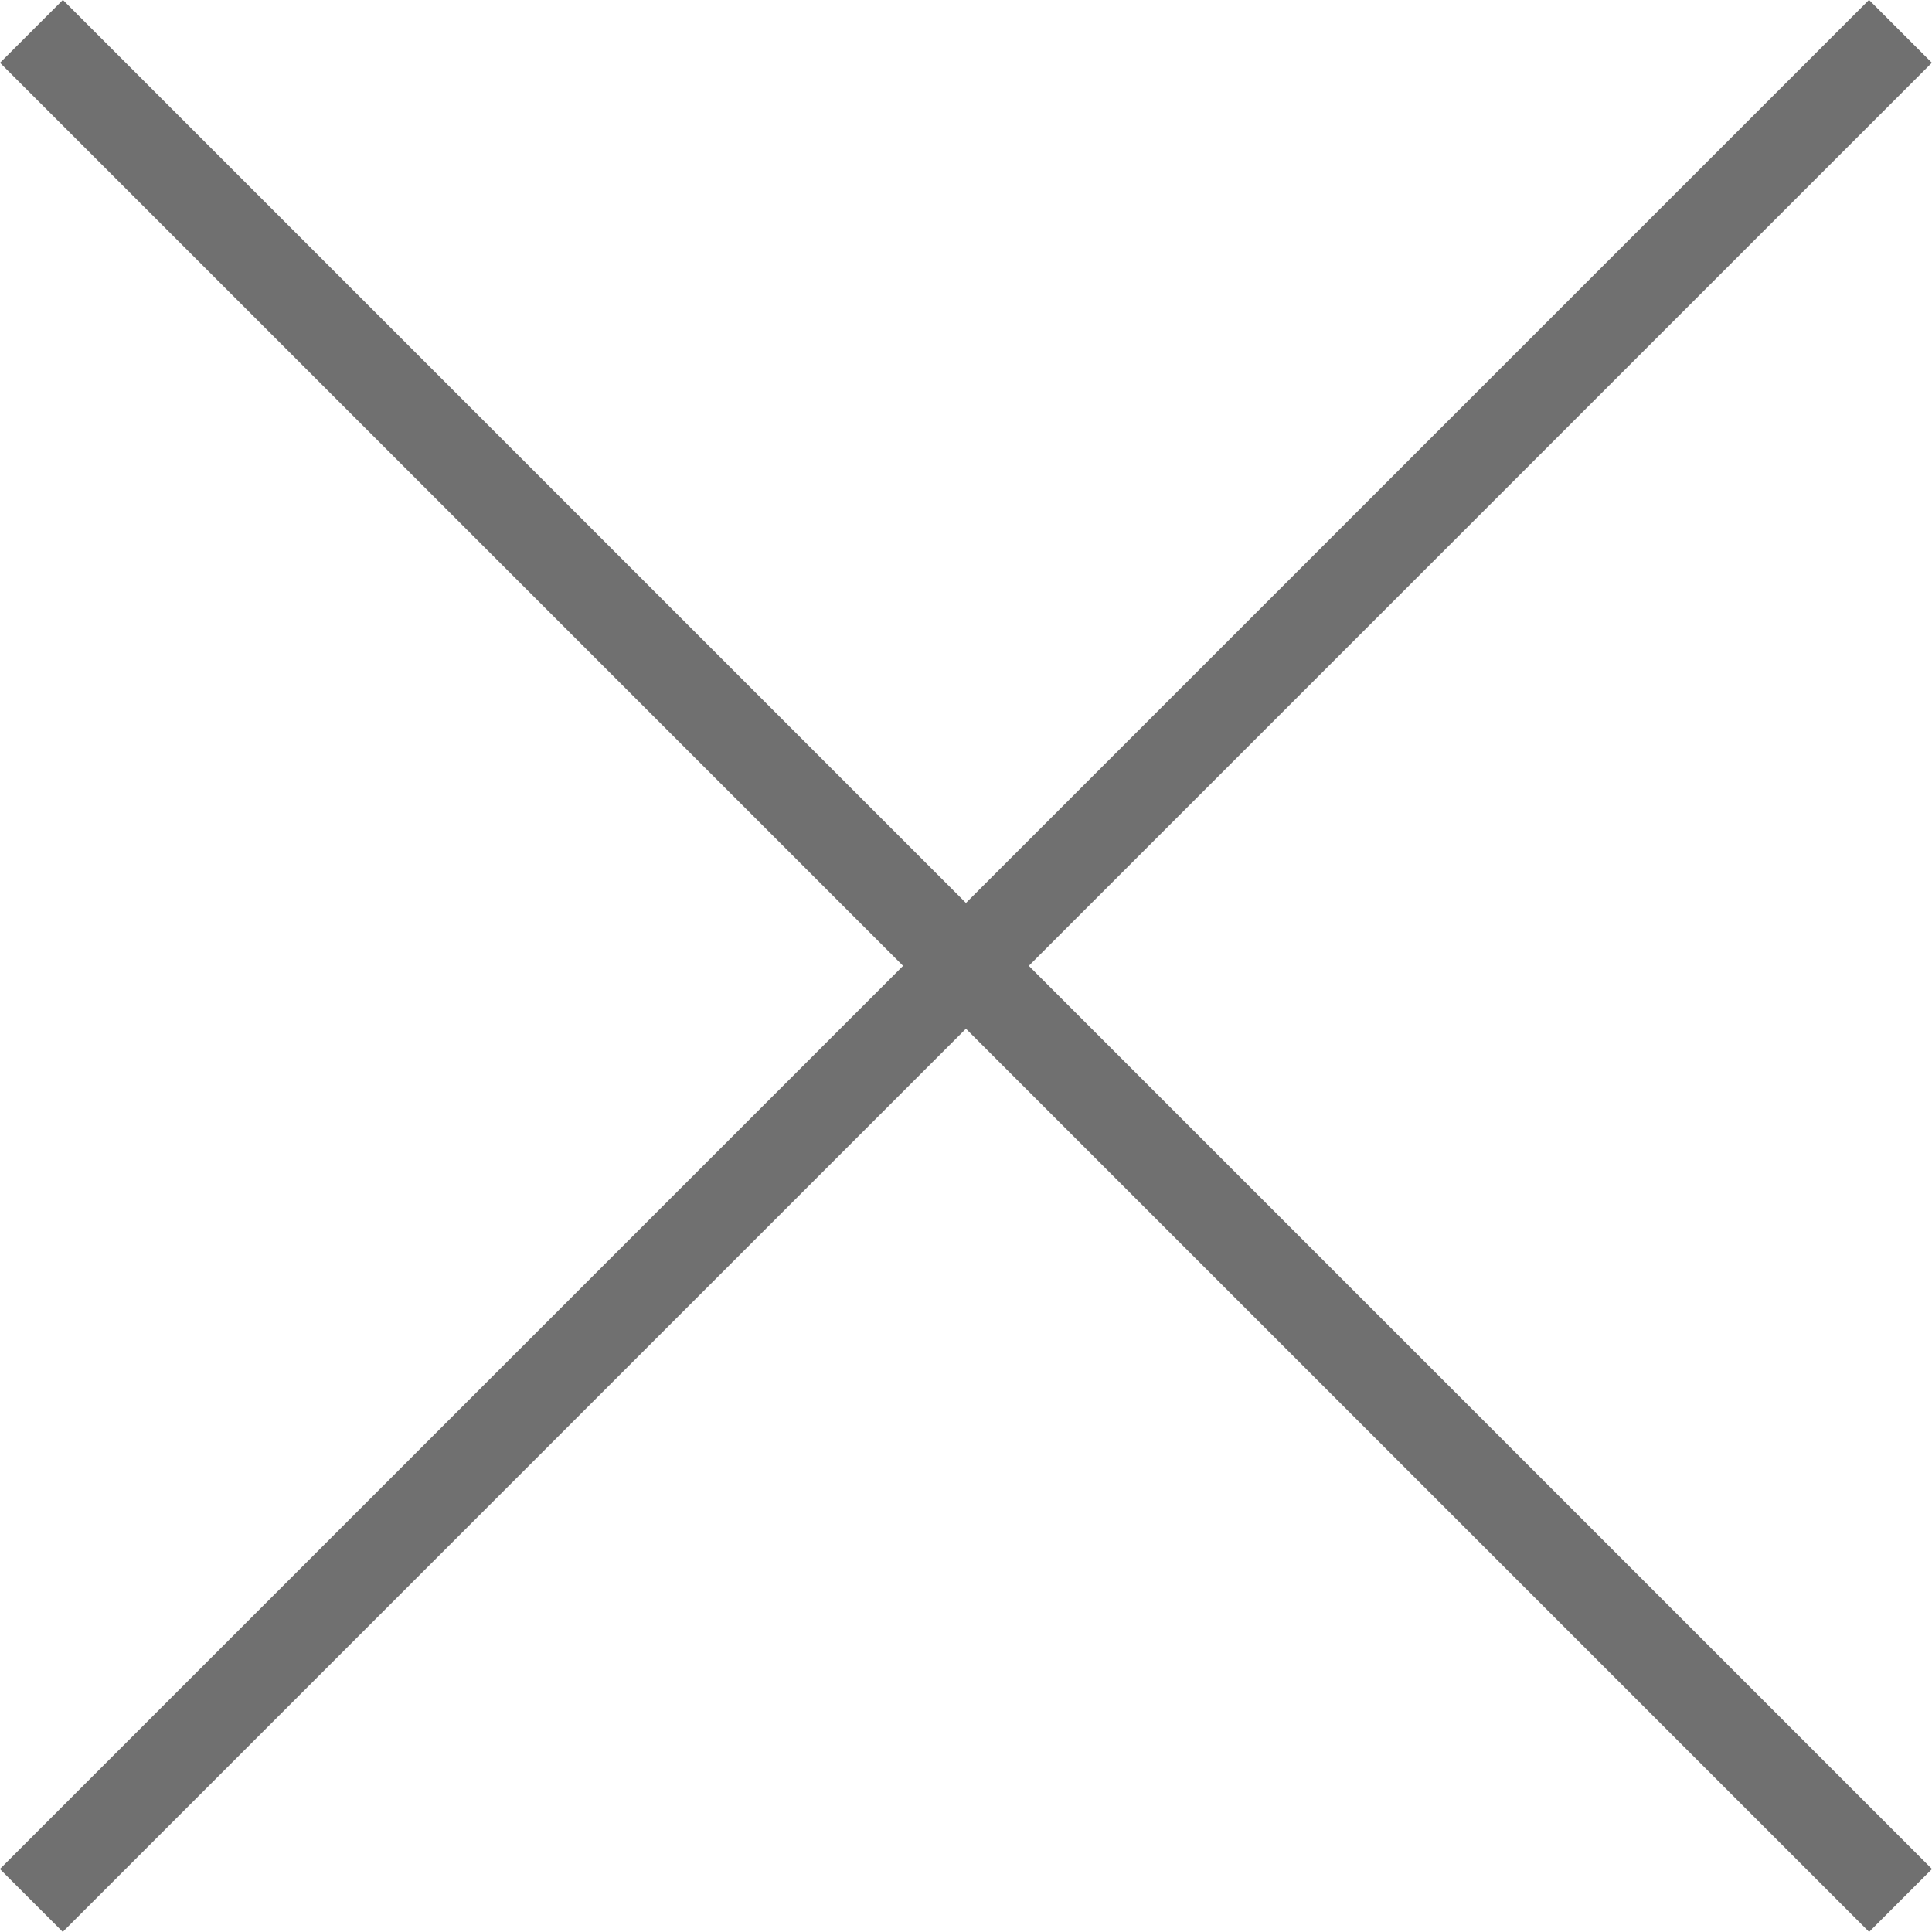
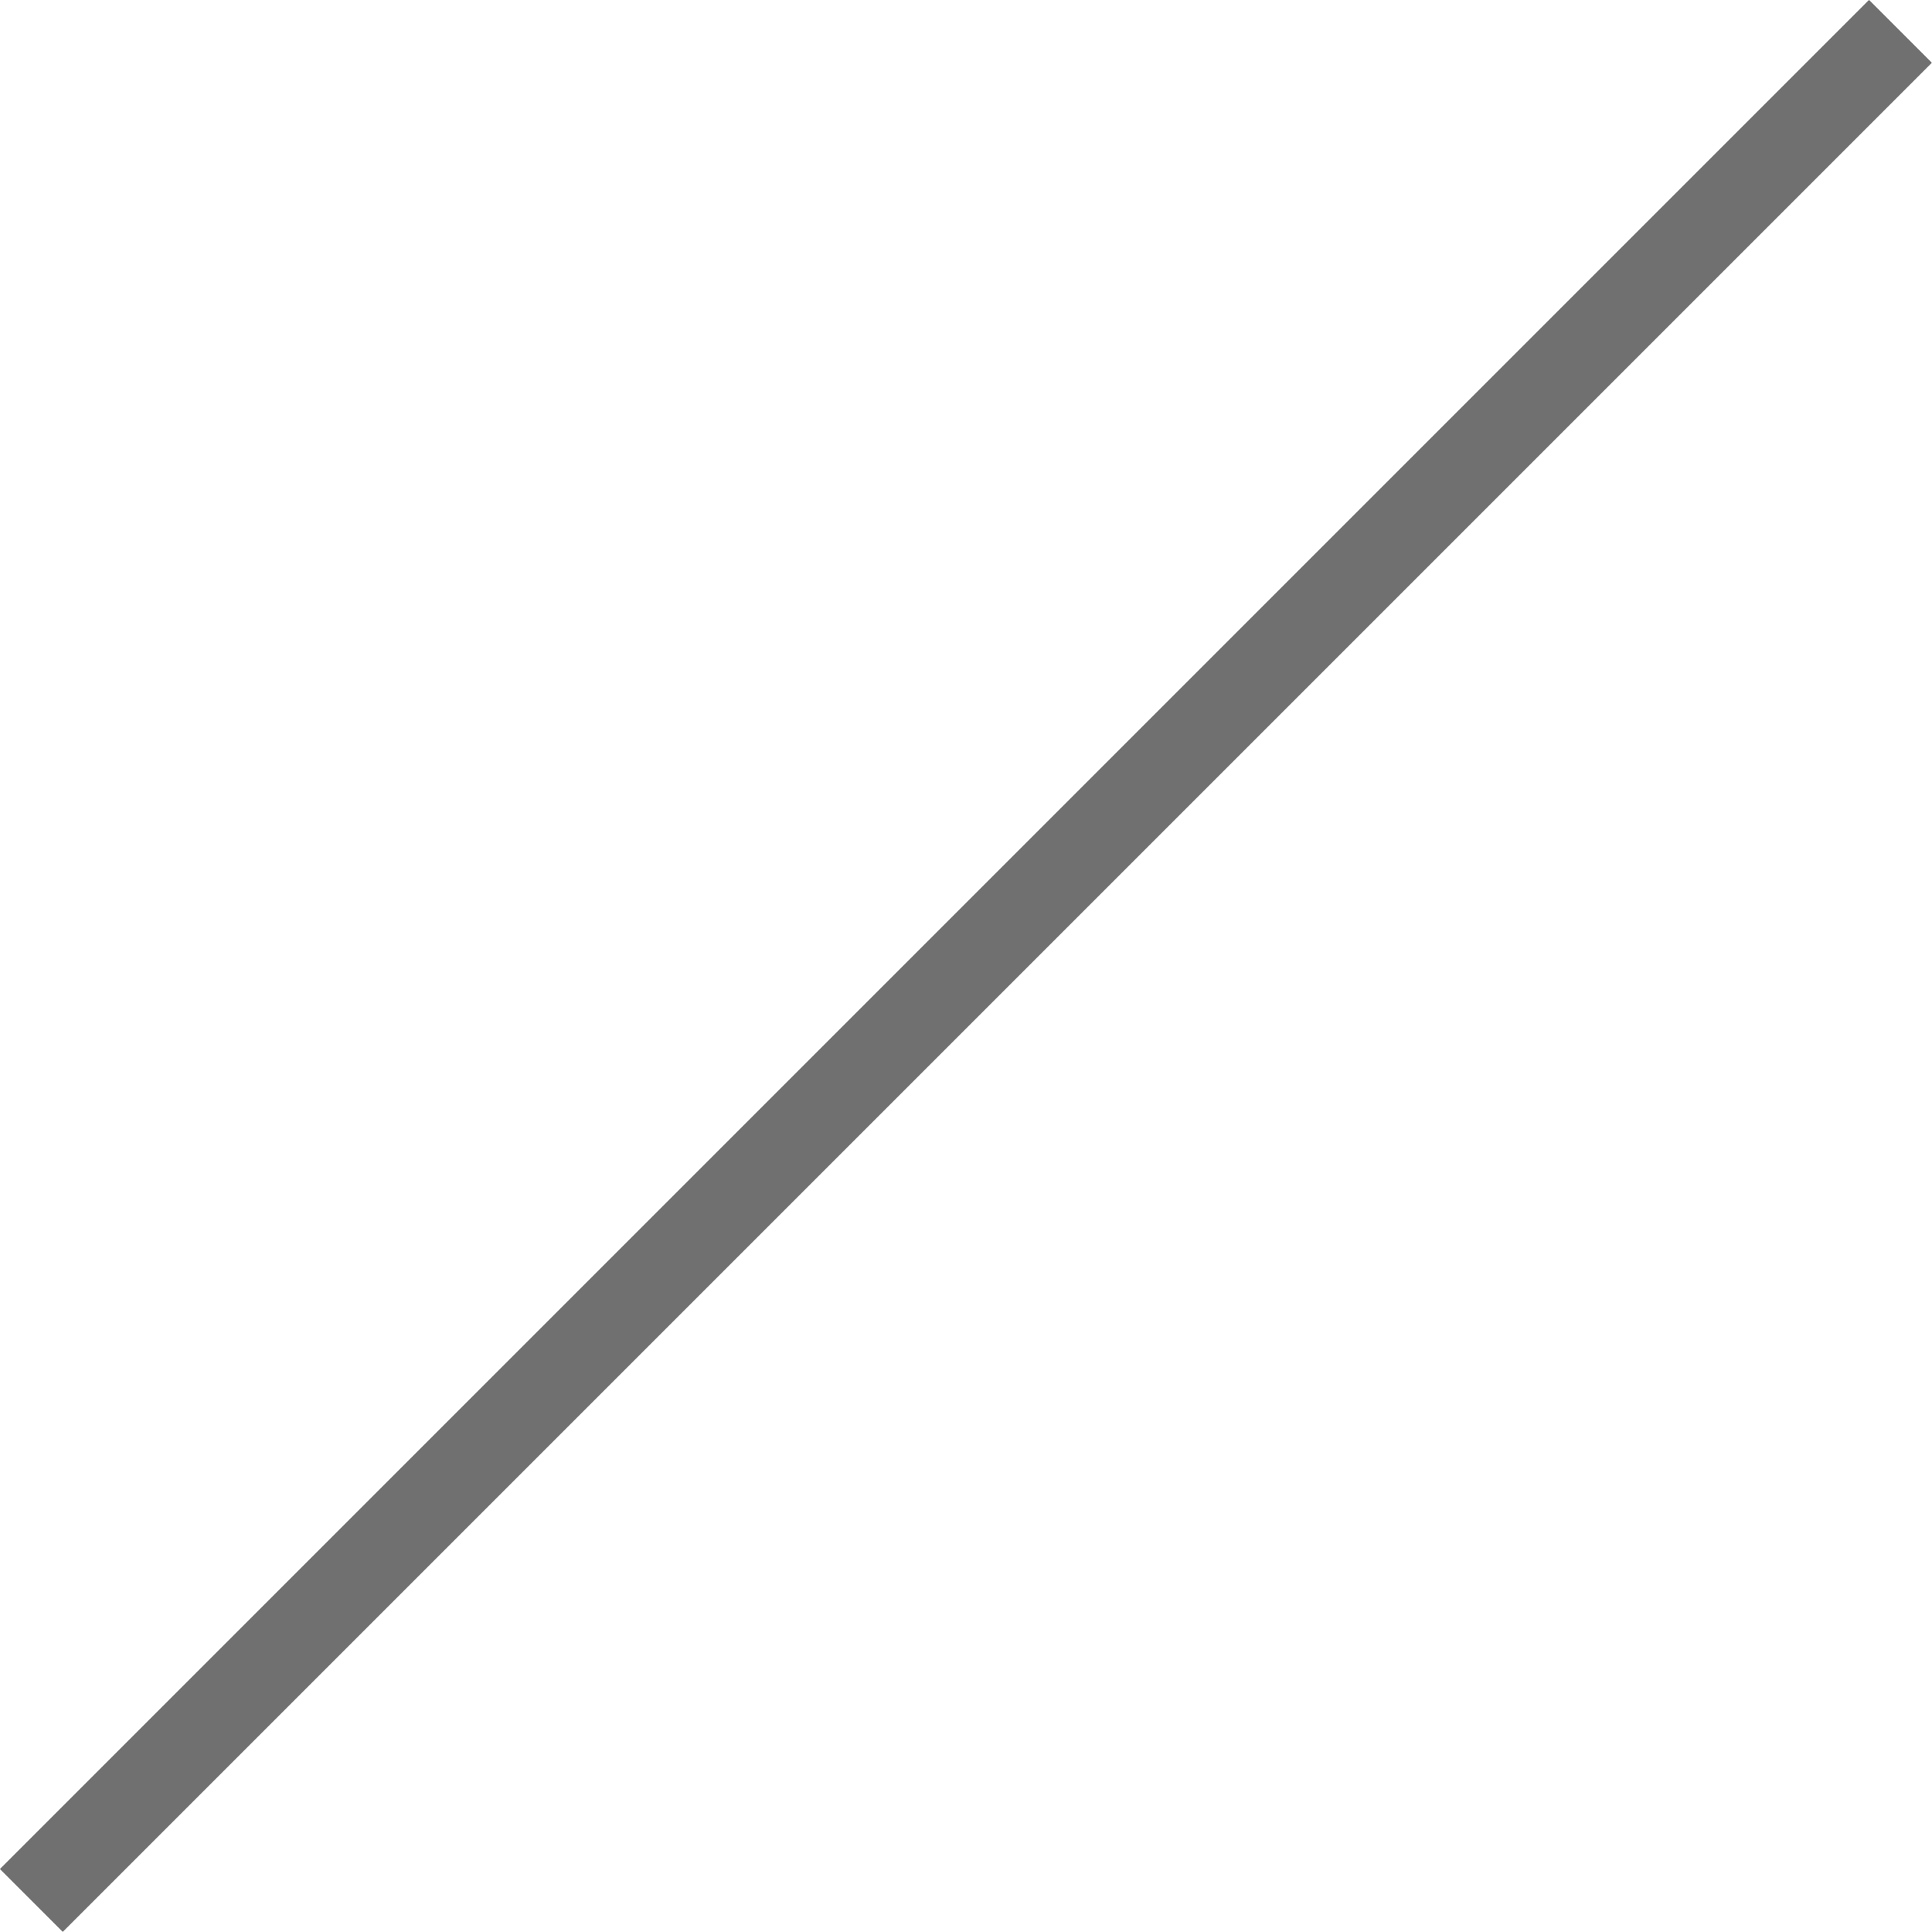
<svg xmlns="http://www.w3.org/2000/svg" width="21.731" height="21.731" viewBox="0 0 21.731 21.731">
  <g data-name="Icon feather-arrow-right">
-     <path data-name="Trazado 162" d="M7.5 18h29.732" transform="rotate(-135 15.138 16.814)" style="fill:none;stroke:#707070;stroke-linejoin:round" />
    <path data-name="Trazado 193" d="M7.5 18h29.732" transform="rotate(135 18.093 12.05)" style="fill:none;stroke:#707070;stroke-linejoin:round" />
  </g>
</svg>